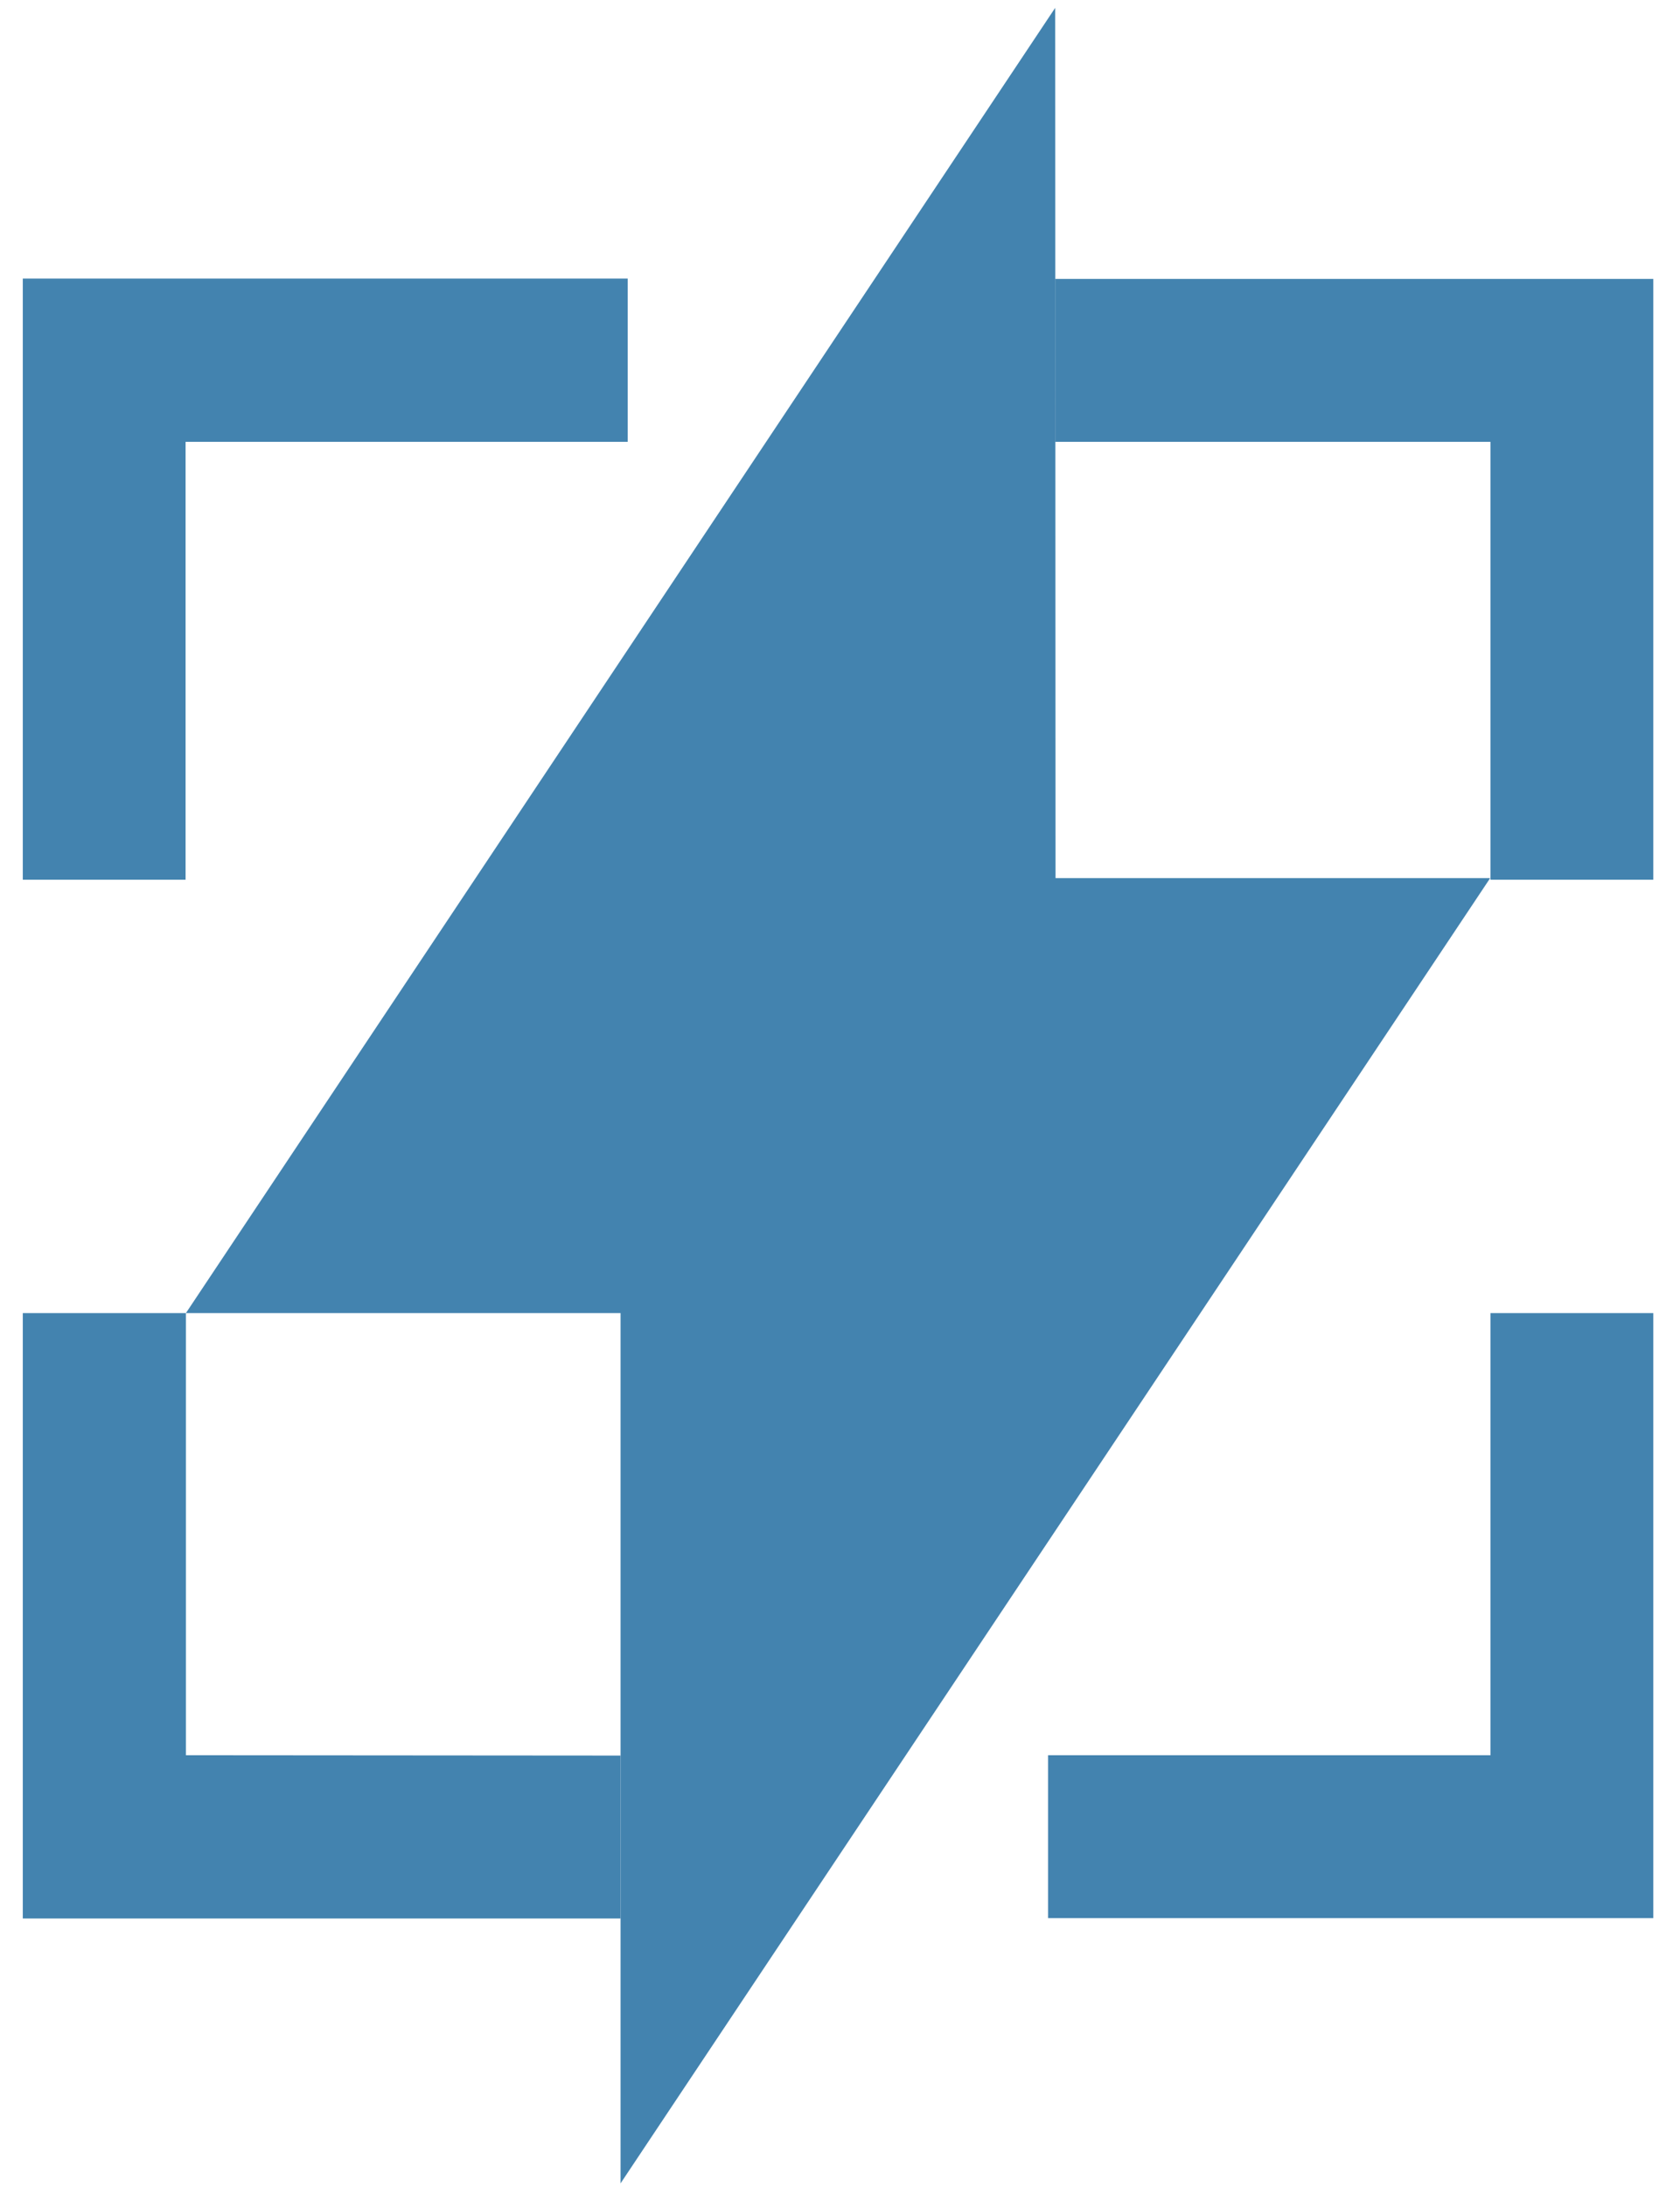
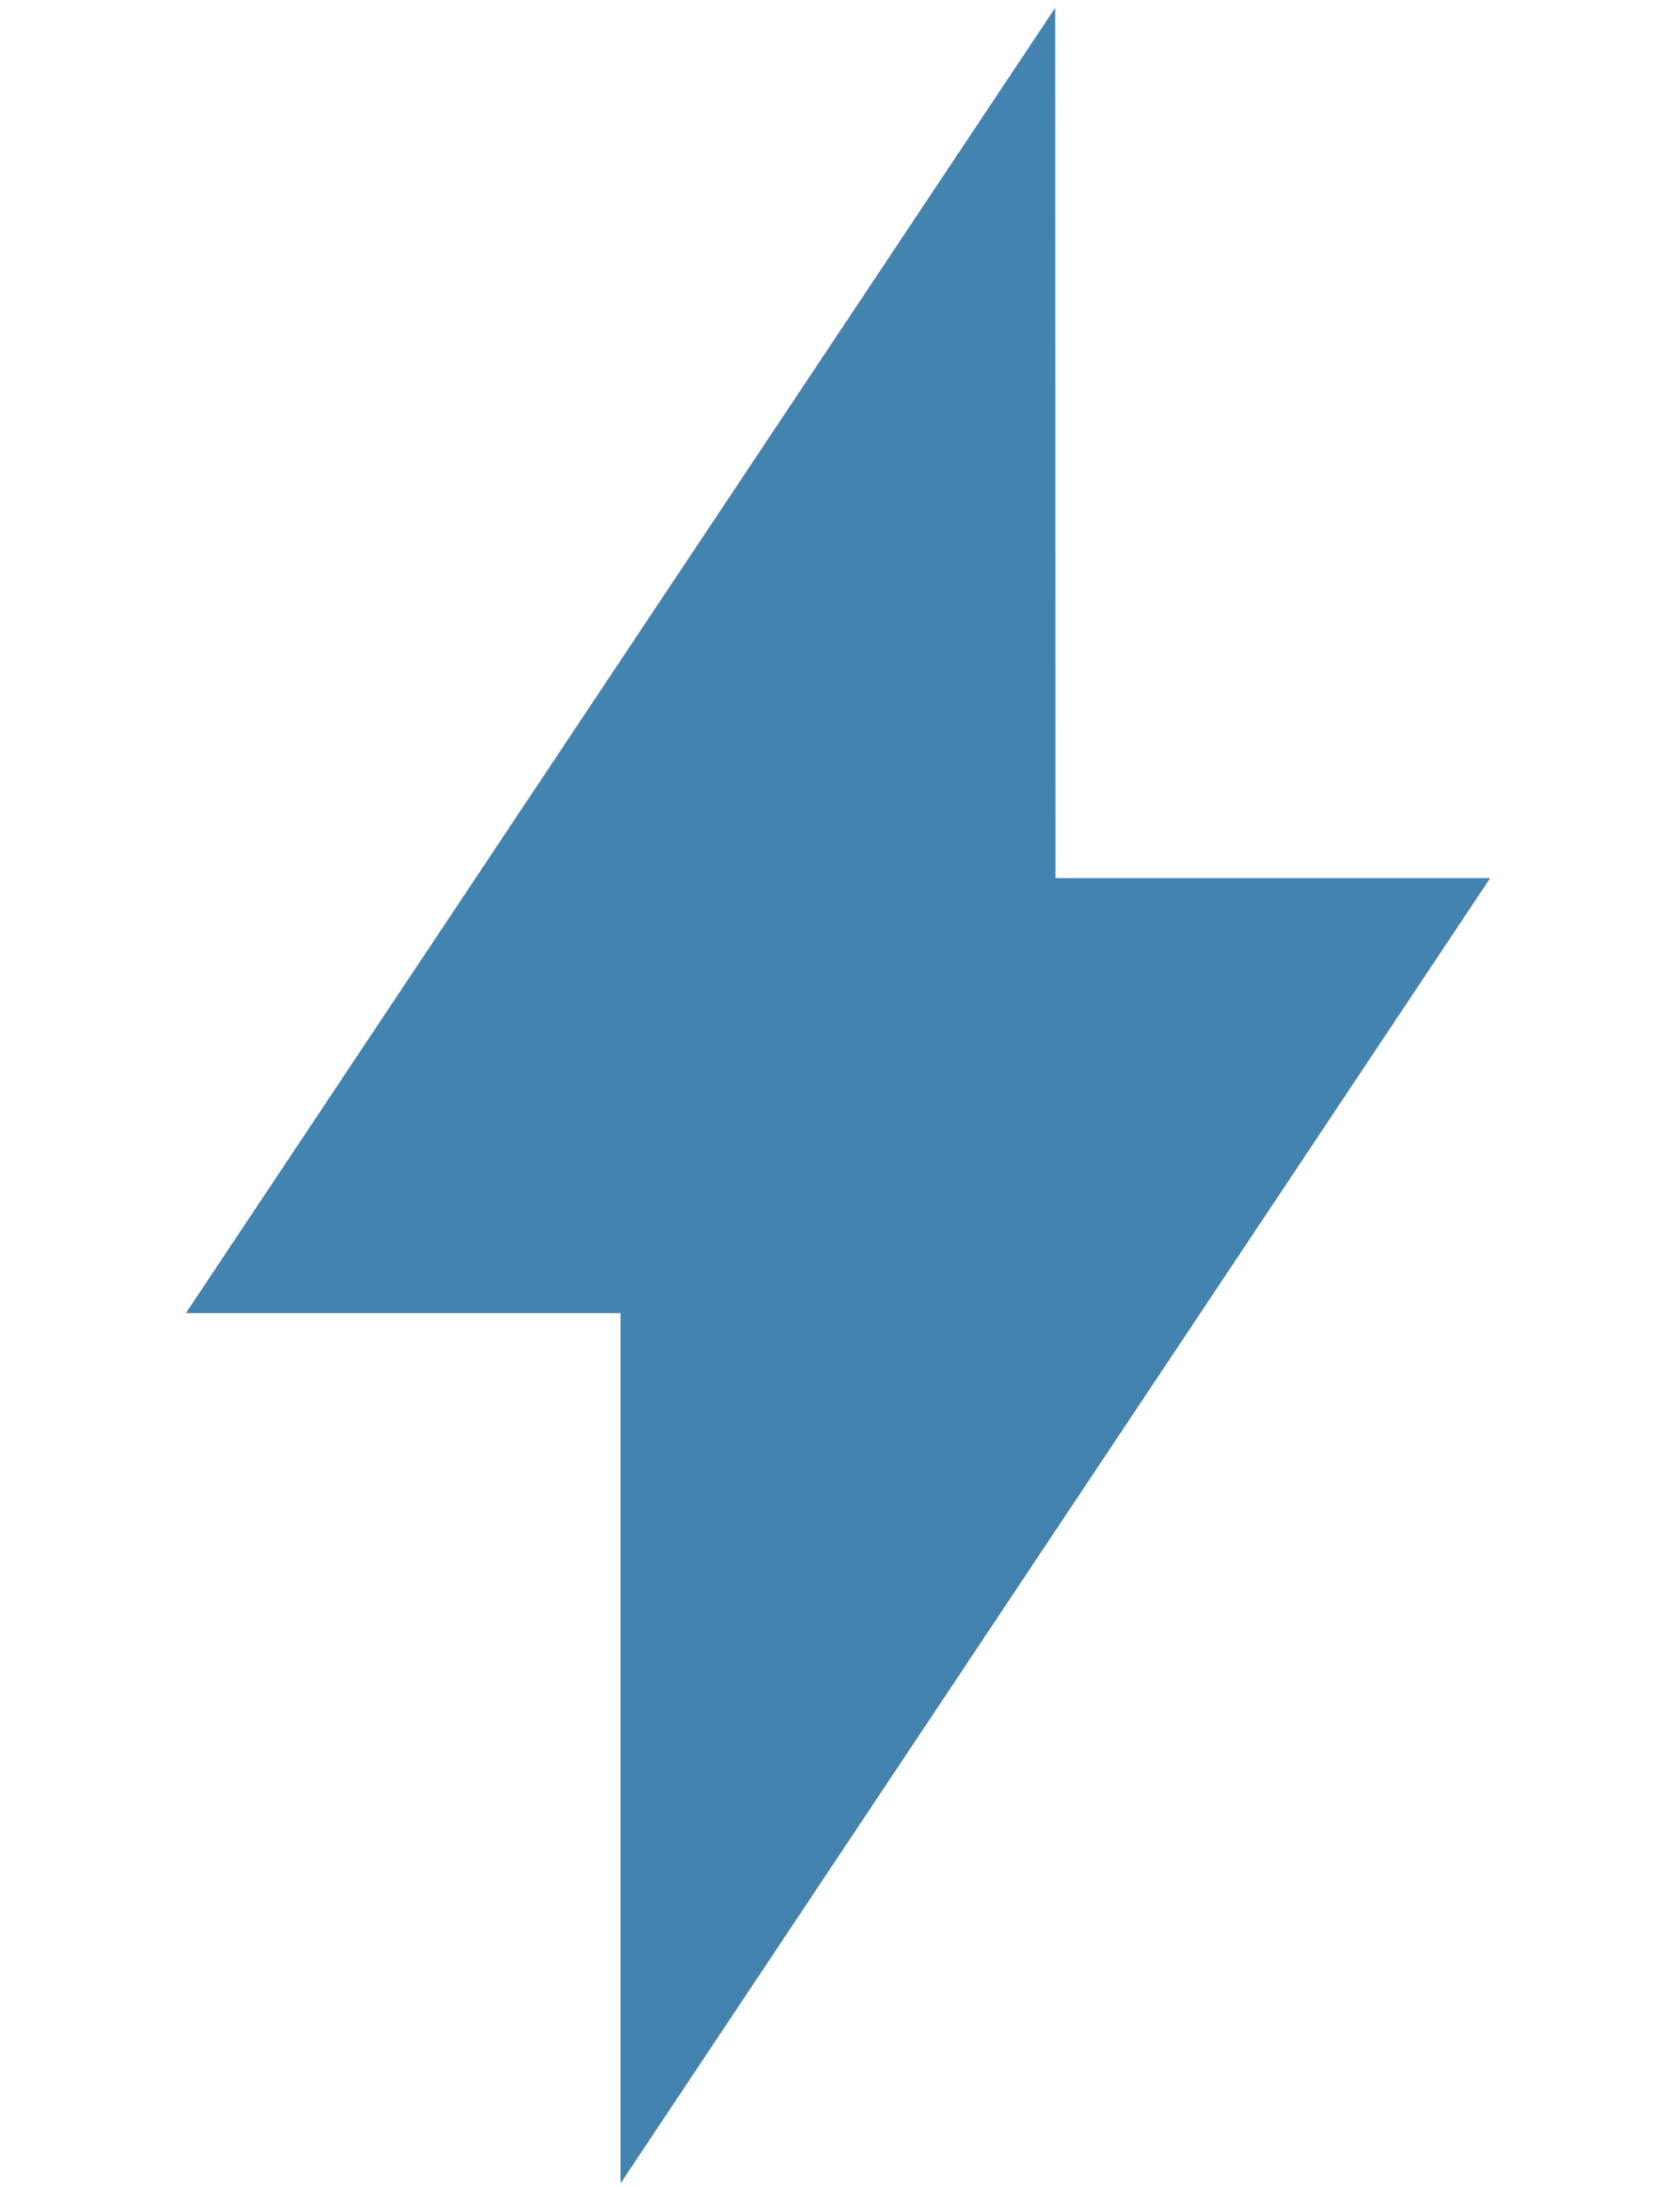
<svg xmlns="http://www.w3.org/2000/svg" id="Layer_1" data-name="Layer 1" viewBox="0 0 51.6 67.13">
  <defs>
    <style>.cls-1{fill:#4383AF;}</style>
  </defs>
-   <path class="cls-1" d="M50.78,8.55V27h-5V13.56H32.41v-5H50.78Zm0,40.32V40.3h-5V53.87H32.19v5H50.78ZM19.28,8.55H.7V27h5V13.56H19.28ZM5.71,53.87V40.3H.7V58.88H19.06v-5Z" />
  <polygon class="cls-1" points="45.77 26.95 32.42 26.95 32.41 0.24 5.71 40.3 19.06 40.3 19.06 67.01 45.77 26.95" />
</svg>